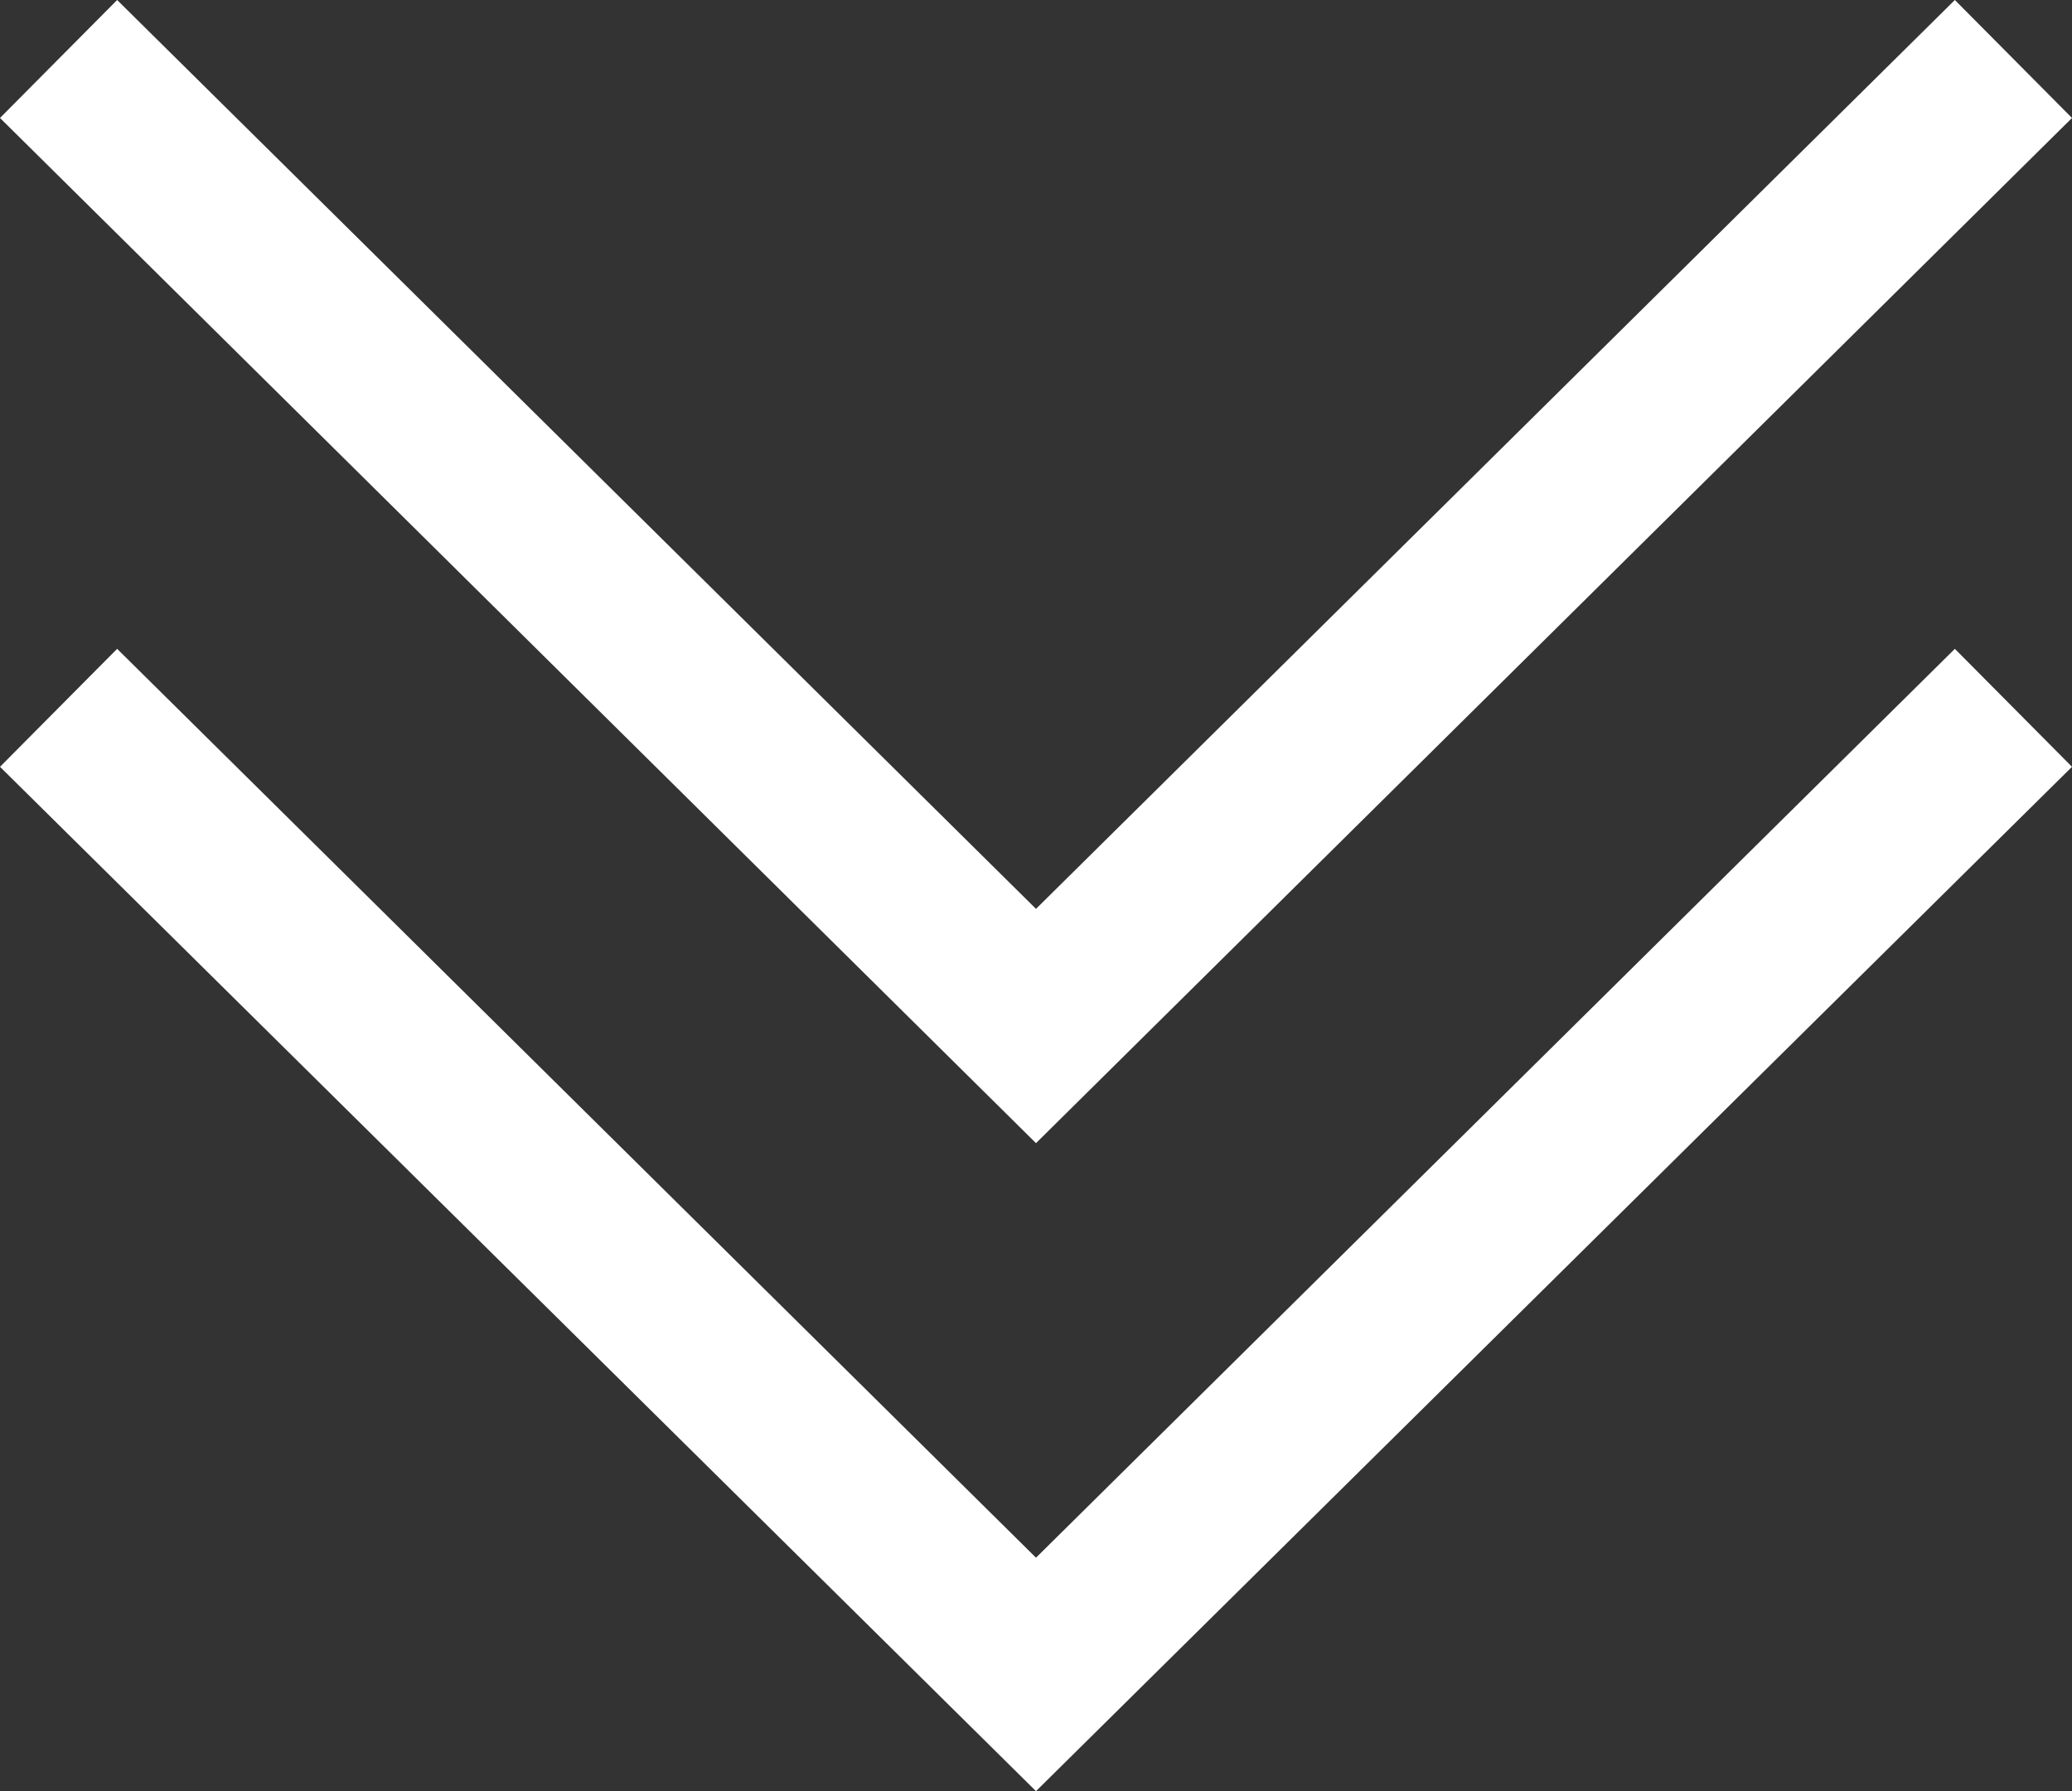
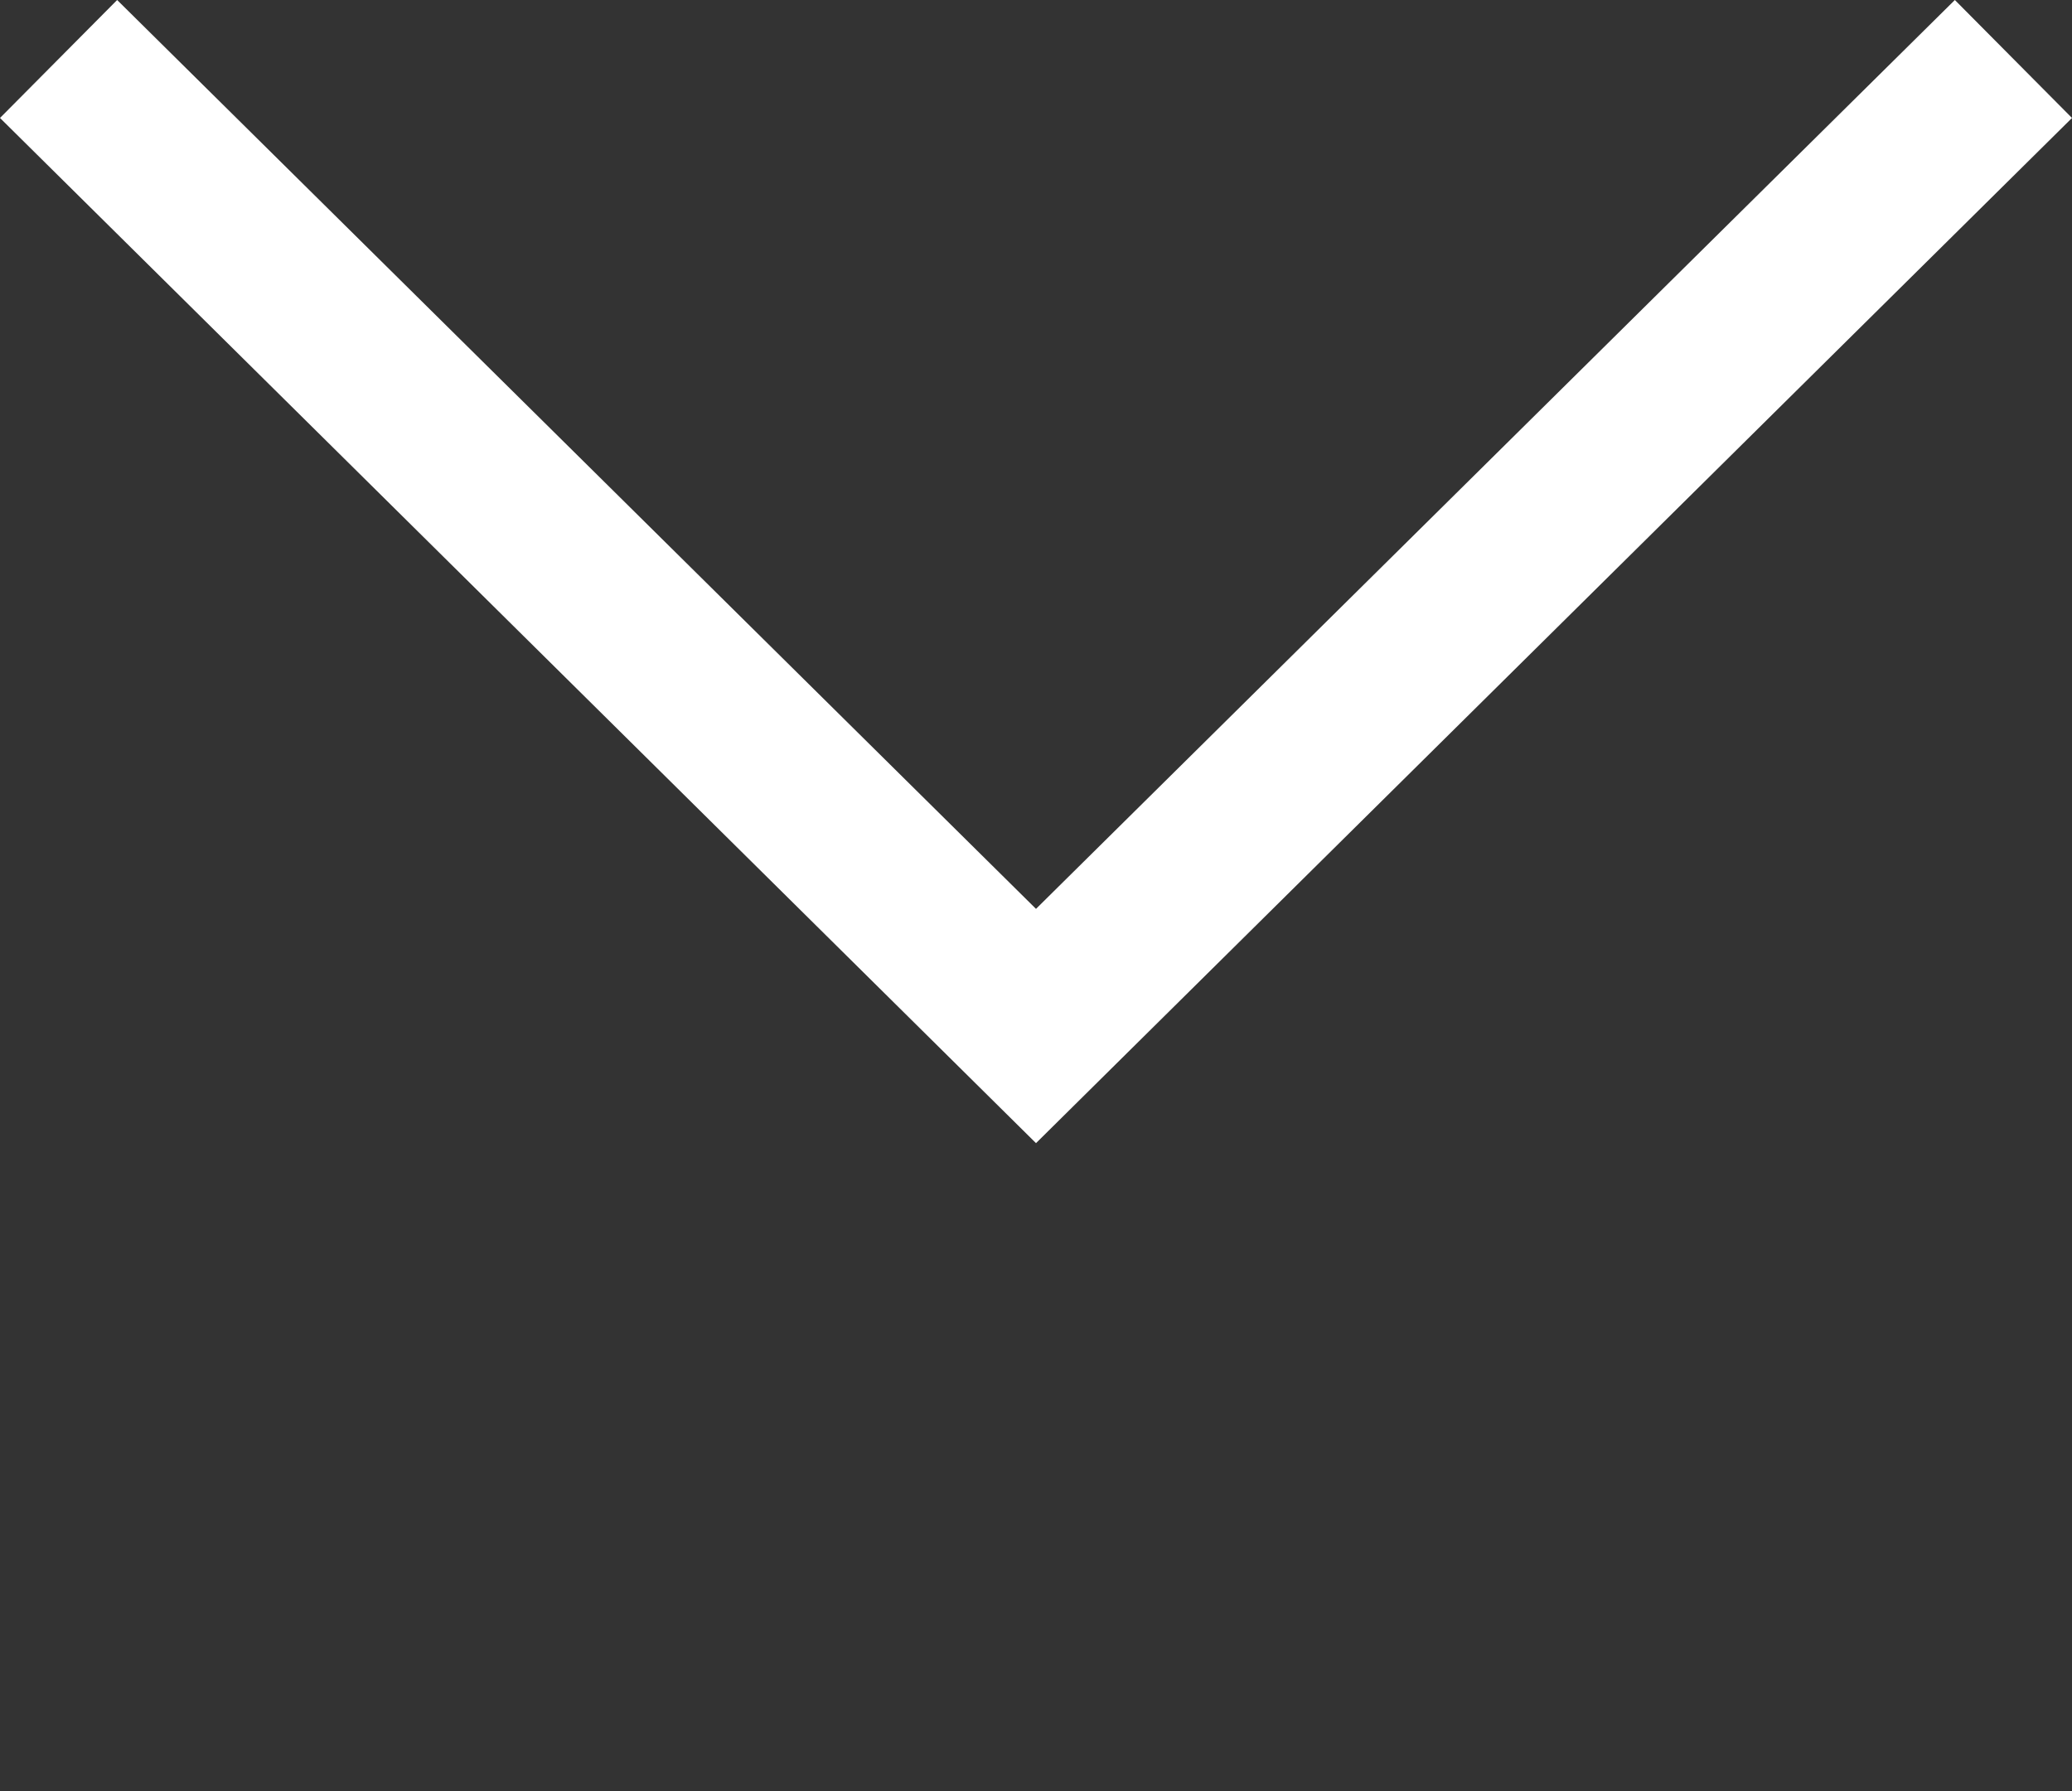
<svg xmlns="http://www.w3.org/2000/svg" id="b" data-name="レイヤー 2" width="24.94" height="21.56" viewBox="0 0 24.94 21.56">
  <rect x="0" y="0" width="24.94" height="21.56" fill="#333333" stroke="none" />
  <defs>
    <style>
      .d {
        fill: #fff;
      }
    </style>
  </defs>
  <g id="c" data-name="テキスト">
    <g>
-       <polygon class="d" points="23.53 7.81 12.47 18.75 1.41 7.81 0 9.23 12.47 21.56 24.94 9.23 23.53 7.81" />
      <polygon class="d" points="23.53 0 12.47 10.94 1.41 0 0 1.42 12.47 13.76 24.94 1.42 23.53 0" />
    </g>
  </g>
</svg>